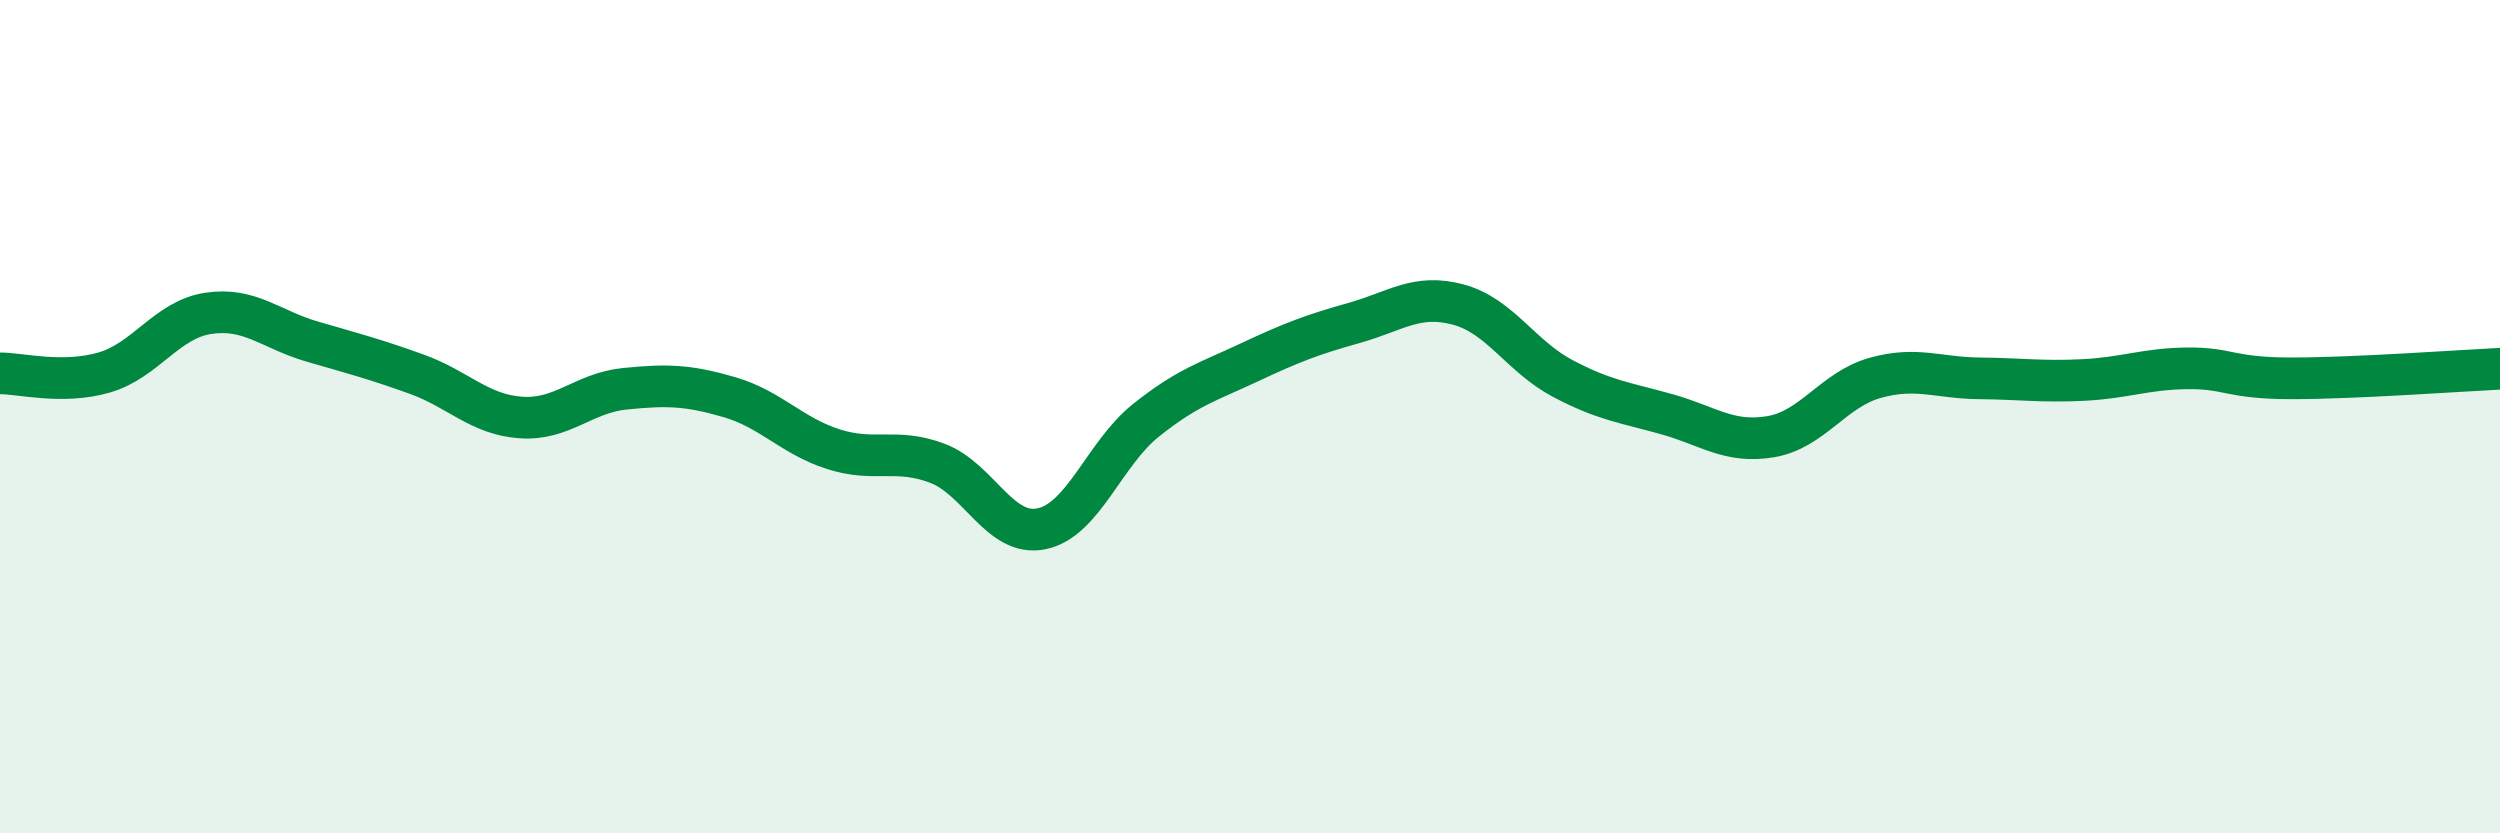
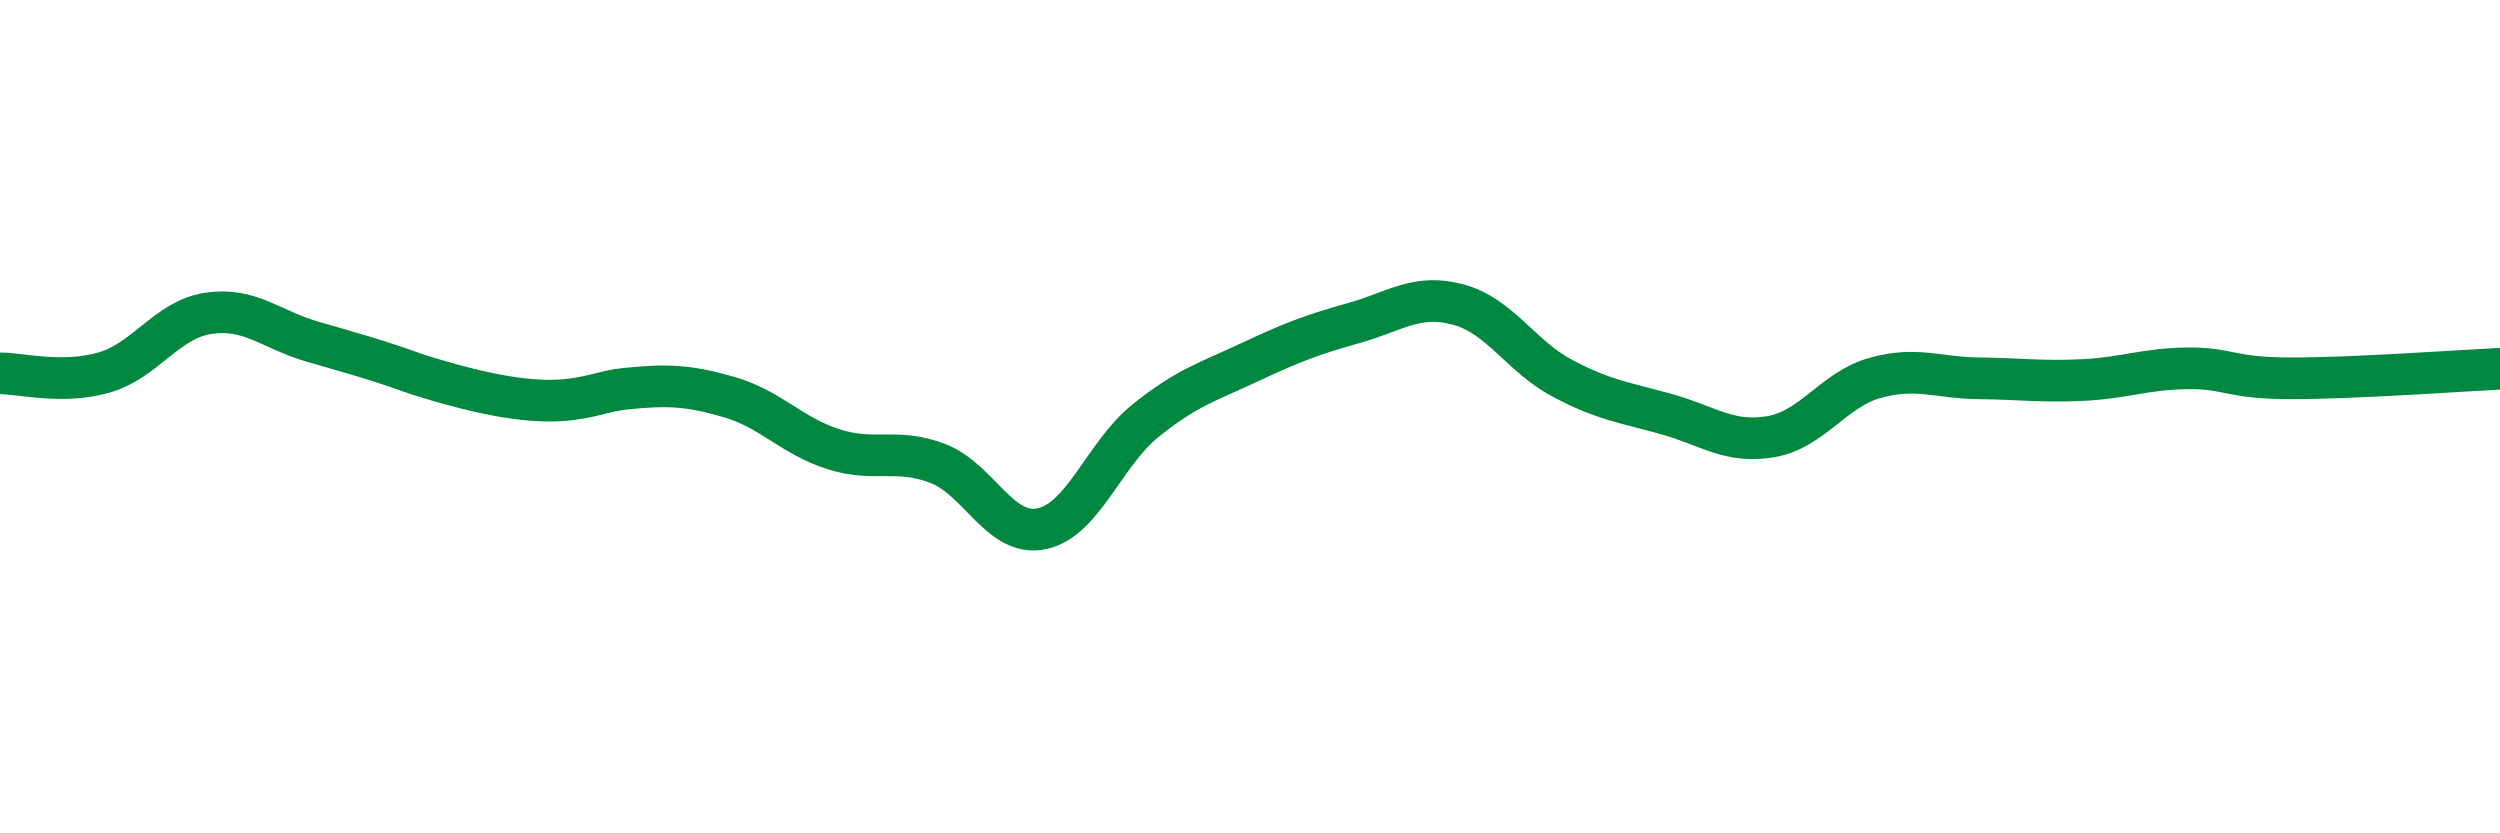
<svg xmlns="http://www.w3.org/2000/svg" width="60" height="20" viewBox="0 0 60 20">
-   <path d="M 0,8.96 C 0.5,8.96 1.5,9.23 2.5,8.94 C 3.5,8.65 4,7.67 5,7.52 C 6,7.37 6.5,7.91 7.5,8.2 C 8.5,8.49 9,8.62 10,8.98 C 11,9.34 11.5,9.95 12.5,10.02 C 13.5,10.09 14,9.43 15,9.33 C 16,9.23 16.5,9.24 17.5,9.53 C 18.5,9.82 19,10.46 20,10.78 C 21,11.1 21.5,10.74 22.5,11.12 C 23.5,11.5 24,12.9 25,12.69 C 26,12.48 26.5,10.89 27.5,10.09 C 28.5,9.29 29,9.16 30,8.69 C 31,8.22 31.5,8.03 32.5,7.75 C 33.5,7.47 34,7.04 35,7.31 C 36,7.58 36.5,8.55 37.5,9.08 C 38.5,9.61 39,9.66 40,9.94 C 41,10.22 41.5,10.65 42.5,10.48 C 43.5,10.31 44,9.35 45,9.07 C 46,8.79 46.5,9.07 47.5,9.08 C 48.5,9.09 49,9.17 50,9.12 C 51,9.07 51.5,8.85 52.5,8.84 C 53.5,8.83 53.5,9.08 55,9.08 C 56.5,9.08 59,8.9 60,8.85L60 20L0 20Z" fill="#008740" opacity="0.1" stroke-linecap="round" stroke-linejoin="round" />
-   <path d="M 0,8.96 C 0.5,8.96 1.5,9.23 2.5,8.94 C 3.5,8.65 4,7.67 5,7.52 C 6,7.37 6.5,7.91 7.5,8.2 C 8.5,8.49 9,8.62 10,8.98 C 11,9.34 11.5,9.95 12.5,10.02 C 13.5,10.09 14,9.43 15,9.33 C 16,9.23 16.5,9.24 17.5,9.53 C 18.5,9.82 19,10.46 20,10.78 C 21,11.1 21.5,10.74 22.5,11.12 C 23.5,11.5 24,12.9 25,12.69 C 26,12.48 26.5,10.89 27.5,10.09 C 28.5,9.29 29,9.16 30,8.69 C 31,8.22 31.5,8.03 32.5,7.75 C 33.5,7.47 34,7.04 35,7.31 C 36,7.58 36.5,8.55 37.5,9.08 C 38.5,9.61 39,9.66 40,9.94 C 41,10.22 41.5,10.65 42.5,10.48 C 43.5,10.31 44,9.35 45,9.07 C 46,8.79 46.5,9.07 47.5,9.08 C 48.5,9.09 49,9.17 50,9.12 C 51,9.07 51.5,8.85 52.5,8.84 C 53.5,8.83 53.5,9.08 55,9.08 C 56.5,9.08 59,8.9 60,8.85" stroke="#008740" stroke-width="1" fill="none" stroke-linecap="round" stroke-linejoin="round" />
+   <path d="M 0,8.96 C 0.5,8.96 1.5,9.23 2.5,8.94 C 3.5,8.65 4,7.67 5,7.52 C 6,7.37 6.5,7.91 7.5,8.2 C 8.5,8.49 9,8.62 10,8.98 C 13.5,10.09 14,9.43 15,9.33 C 16,9.23 16.5,9.24 17.5,9.53 C 18.5,9.82 19,10.46 20,10.78 C 21,11.1 21.5,10.74 22.5,11.12 C 23.5,11.5 24,12.9 25,12.69 C 26,12.48 26.5,10.89 27.5,10.09 C 28.5,9.29 29,9.16 30,8.69 C 31,8.22 31.5,8.03 32.5,7.75 C 33.5,7.47 34,7.04 35,7.31 C 36,7.58 36.5,8.55 37.5,9.08 C 38.5,9.61 39,9.66 40,9.94 C 41,10.22 41.5,10.65 42.5,10.48 C 43.5,10.31 44,9.35 45,9.07 C 46,8.79 46.5,9.07 47.5,9.08 C 48.5,9.09 49,9.17 50,9.12 C 51,9.07 51.5,8.85 52.5,8.84 C 53.5,8.83 53.5,9.08 55,9.08 C 56.5,9.08 59,8.9 60,8.85" stroke="#008740" stroke-width="1" fill="none" stroke-linecap="round" stroke-linejoin="round" />
</svg>